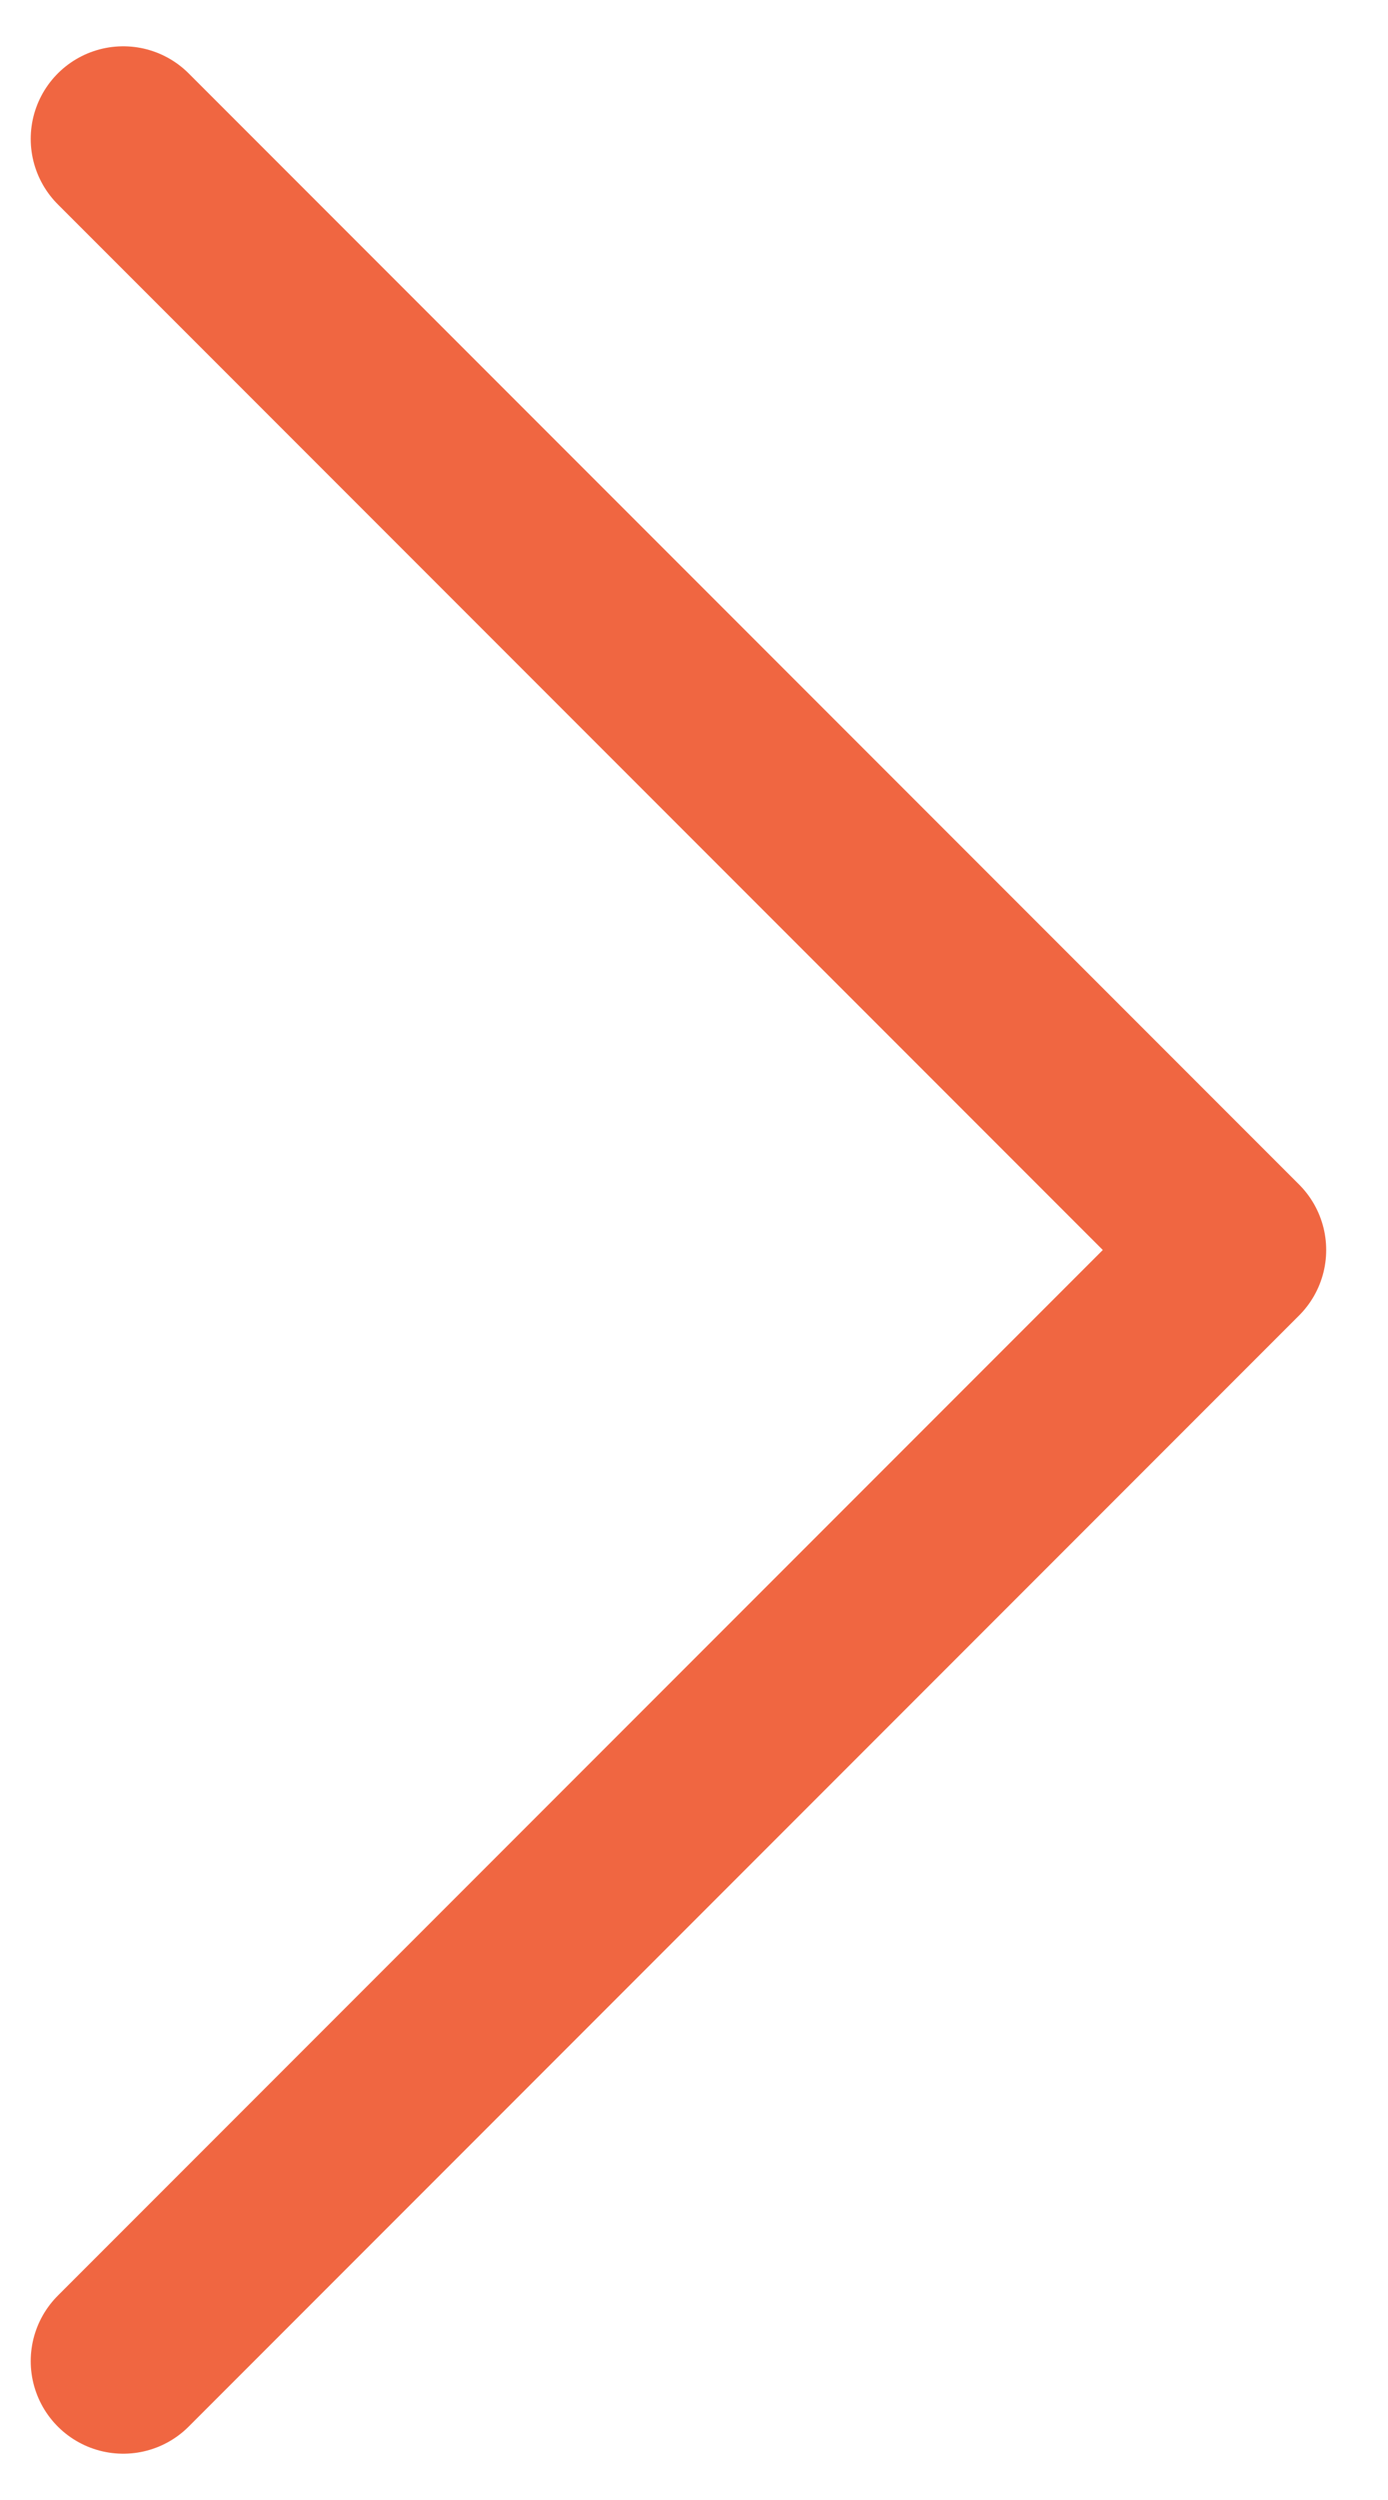
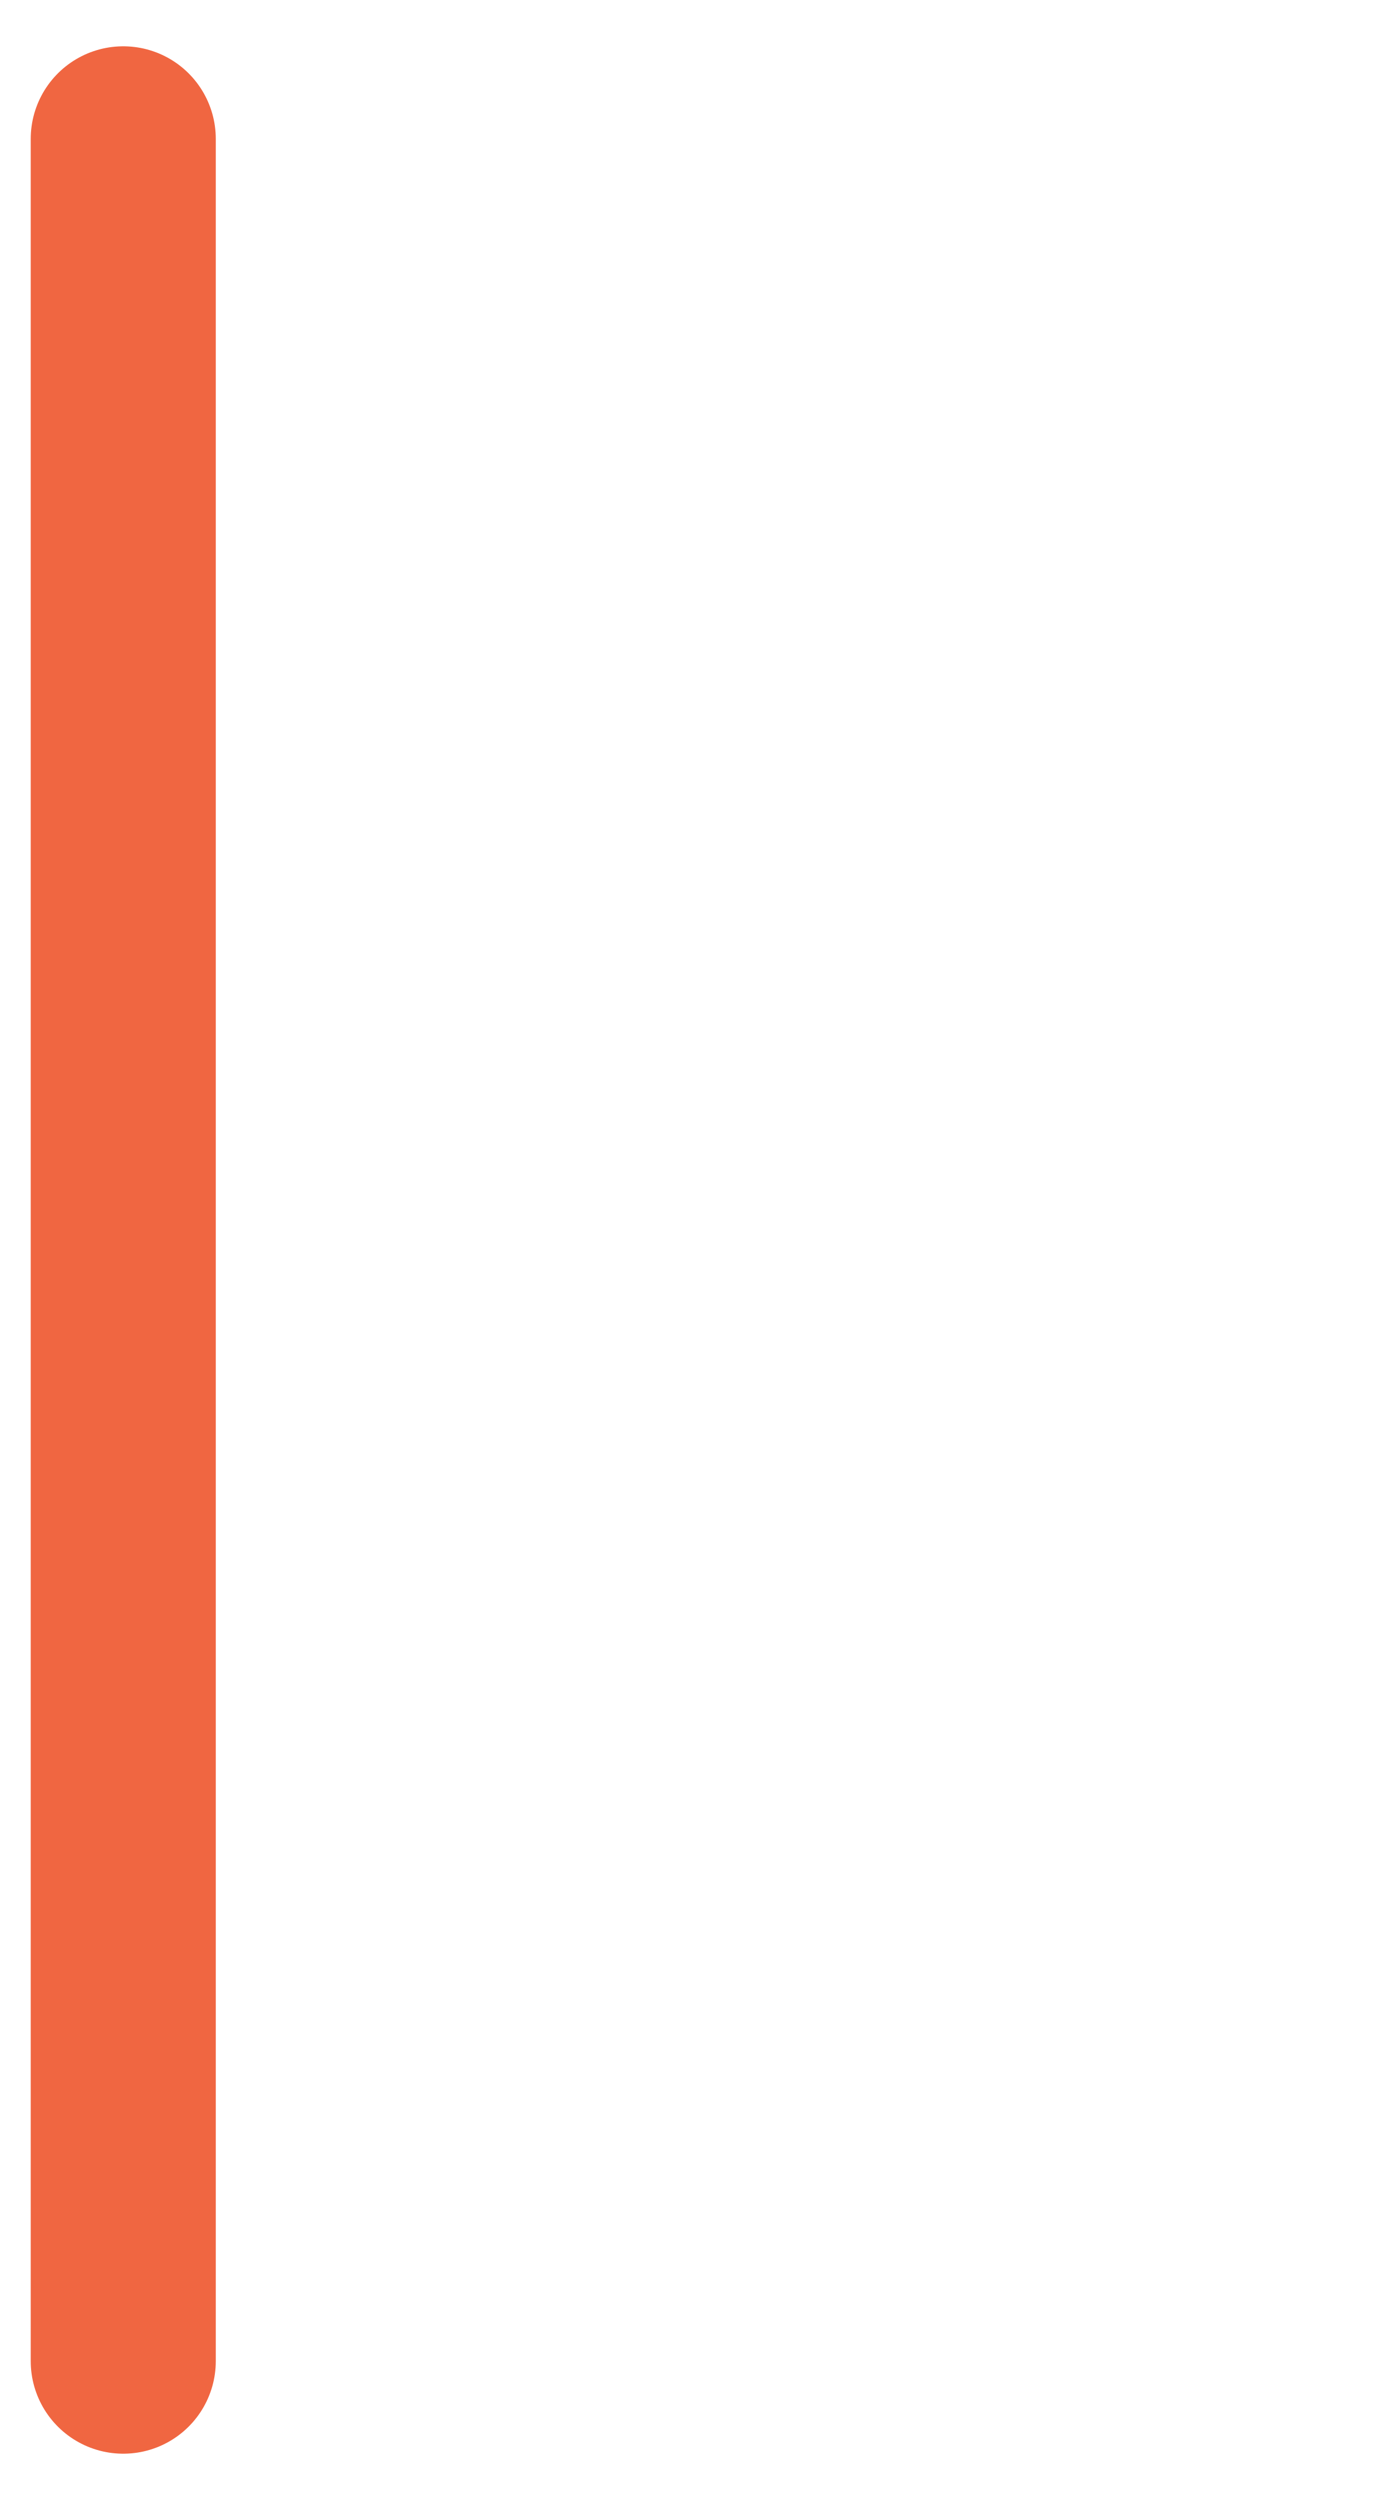
<svg xmlns="http://www.w3.org/2000/svg" width="15" height="27" viewBox="0 0 15 27" fill="none">
-   <path d="M1.332 1.5L13.332 13.5L1.332 25.5" stroke="#F06641" stroke-width="2" stroke-linecap="round" stroke-linejoin="round" />
+   <path d="M1.332 1.5L1.332 25.5" stroke="#F06641" stroke-width="2" stroke-linecap="round" stroke-linejoin="round" />
</svg>